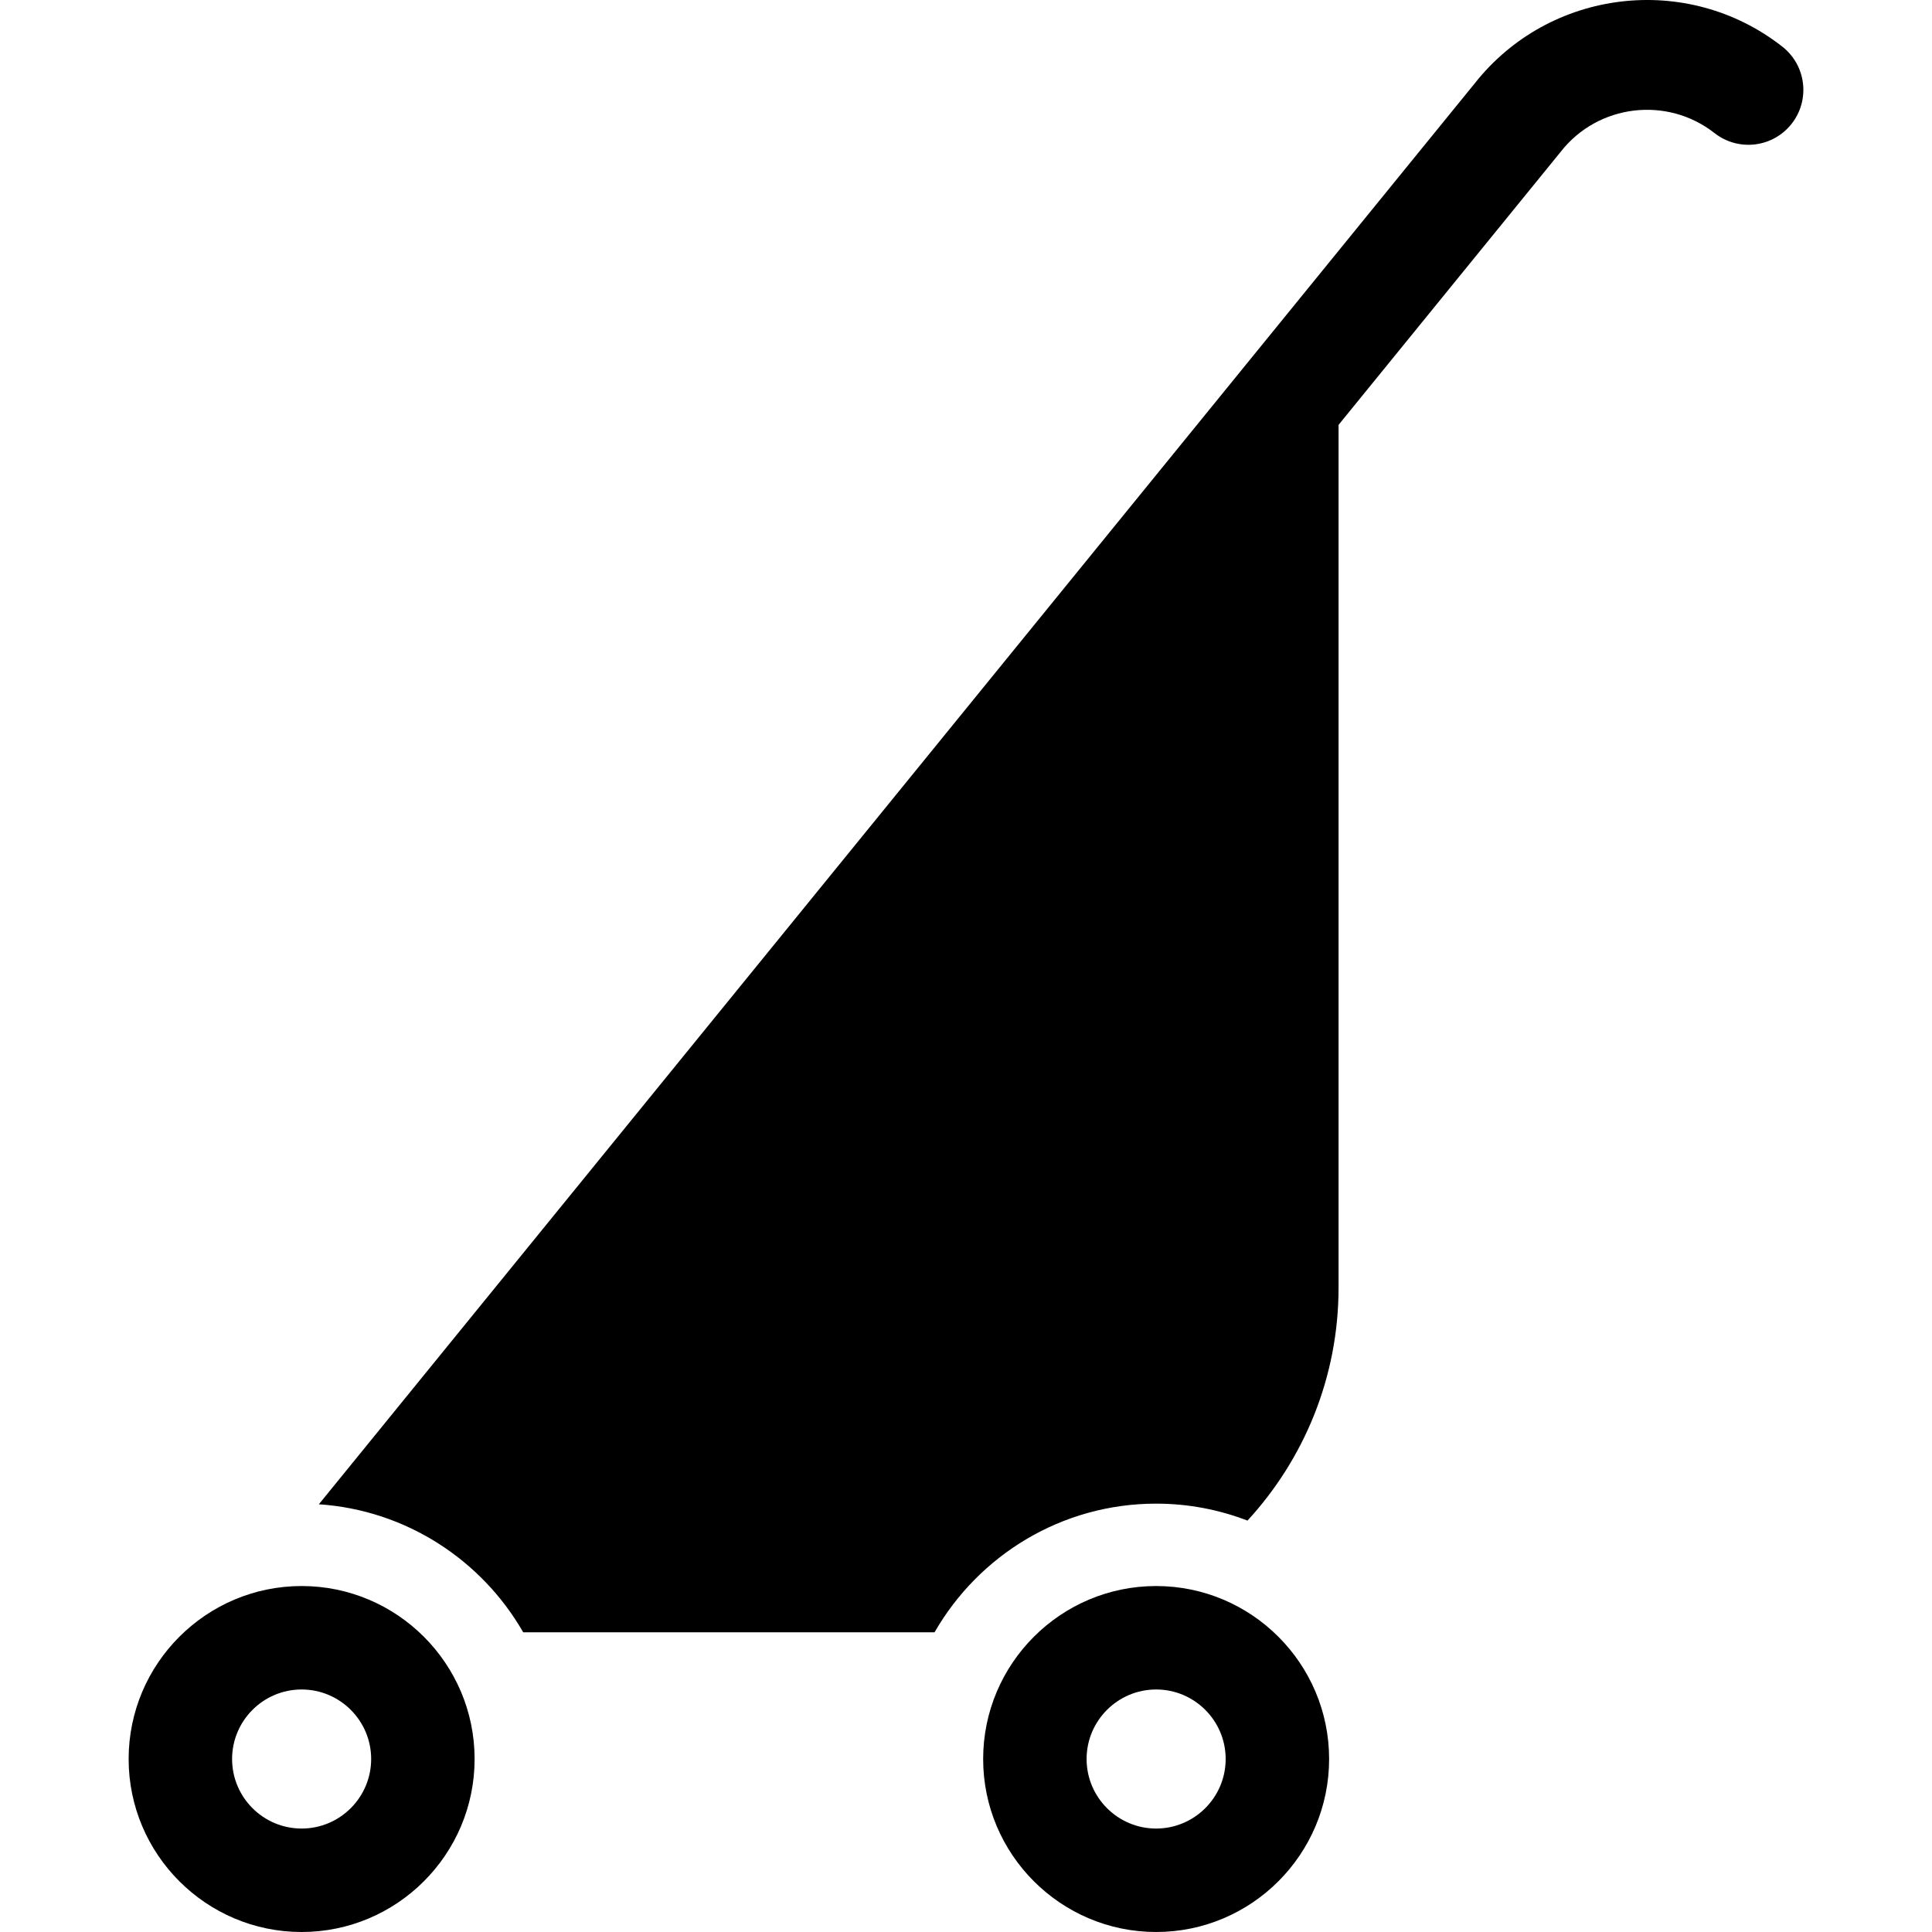
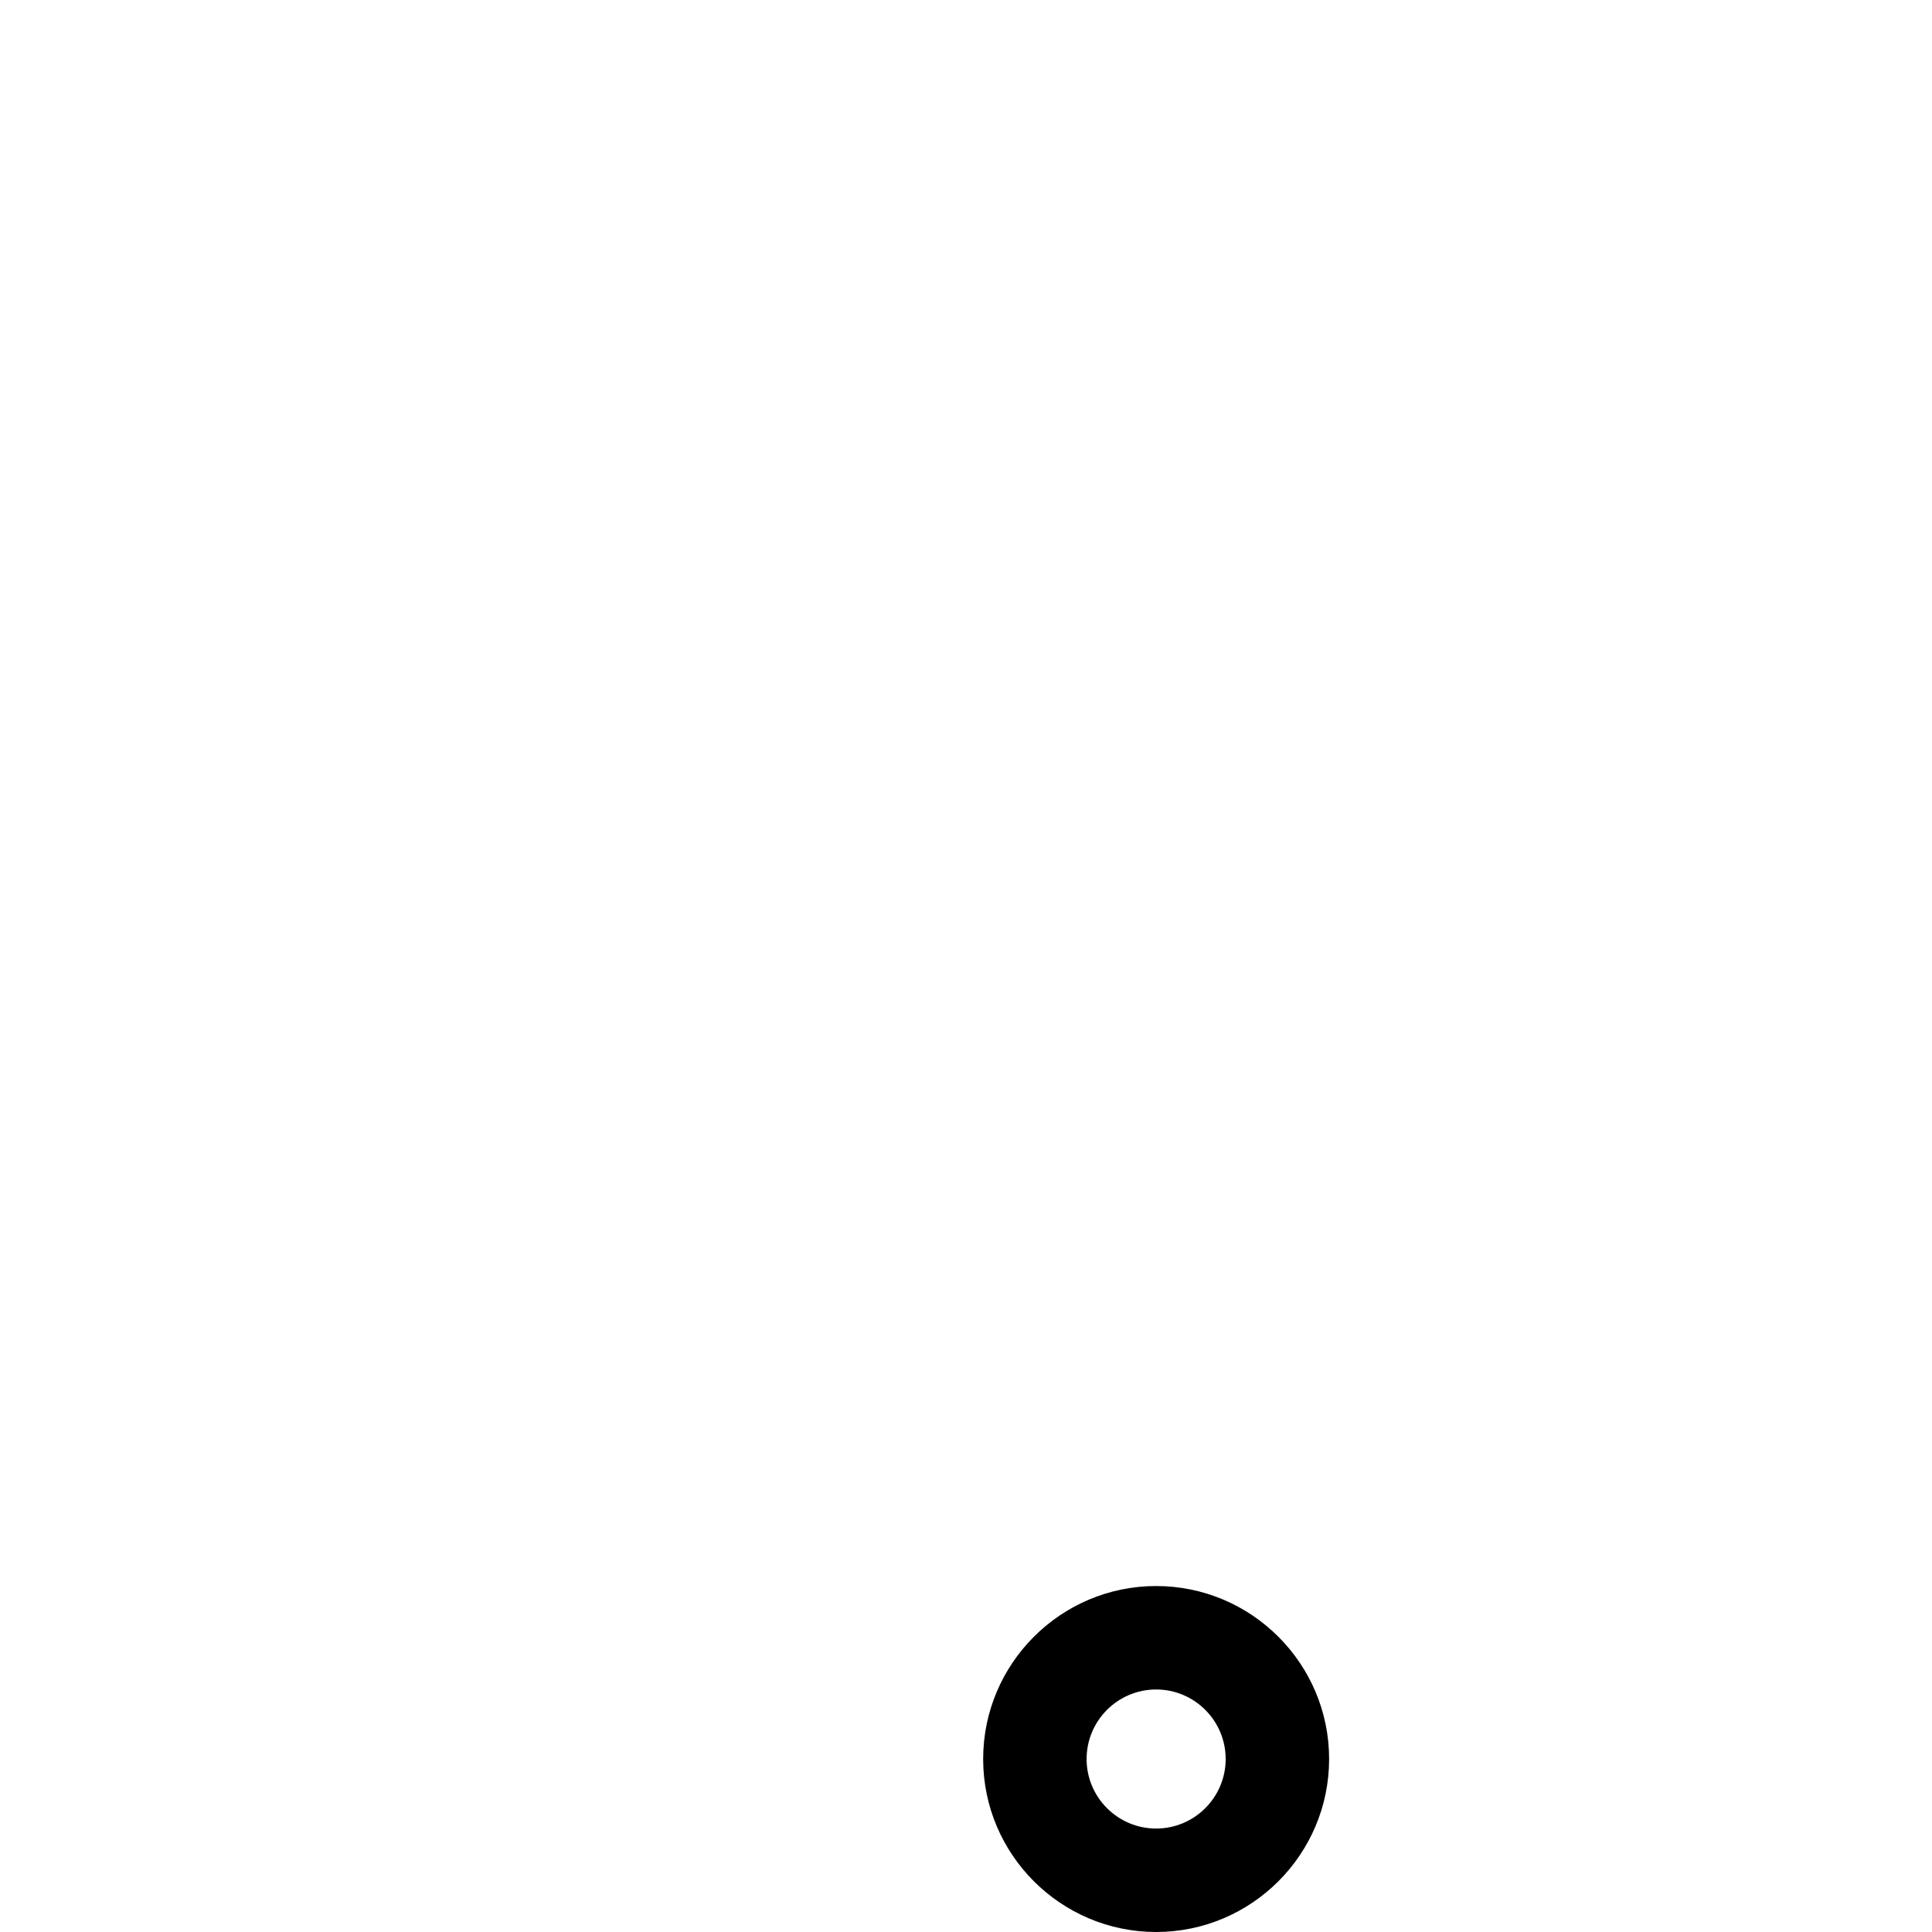
<svg xmlns="http://www.w3.org/2000/svg" version="1.1" id="Layer_1" x="0px" y="0px" viewBox="0 0 351.72 351.72" style="enable-background:new 0 0 351.72 351.72;" xml:space="preserve">
  <g>
    <g>
      <g>
        <path d="M210.474,288.737c-17.364,0-31.491,14.127-31.491,31.492c0,17.364,14.127,31.491,31.491,31.491     s31.491-14.127,31.491-31.491C241.965,302.864,227.838,288.737,210.474,288.737z M210.474,332.886     c-6.98,0-12.659-5.678-12.659-12.658c0-6.98,5.678-12.658,12.659-12.658c6.979,0,12.658,5.678,12.658,12.658     S217.454,332.886,210.474,332.886z" />
-         <path d="M324.47,8.489c-17.311-13.566-42.418-10.546-56.02,6.721l-40.372,49.629l-2.08,2.557c-0.05,0.061-0.1,0.122-0.149,0.184     L58.047,273.854c15.924,1.067,29.67,10.182,37.204,23.308h74.883c8.025-13.981,23.095-23.425,40.34-23.425     c5.859,0,11.463,1.1,16.631,3.087c10.281-11.176,16.58-26.067,16.58-42.414V77.348l40.334-49.583     c0.038-0.047,0.075-0.094,0.112-0.142c6.785-8.656,19.347-10.177,28.001-3.394c4.346,3.407,10.632,2.645,14.04-1.702     C329.578,18.181,328.817,11.895,324.47,8.489z" />
-         <path d="M54.91,288.737c-17.364,0-31.491,14.127-31.491,31.492c0,17.364,14.127,31.491,31.491,31.491     c17.365,0,31.492-14.127,31.492-31.491C86.402,302.864,72.276,288.737,54.91,288.737z M54.911,332.886     c-6.98,0-12.659-5.678-12.659-12.658c0-6.98,5.678-12.658,12.659-12.658c6.979,0,12.658,5.678,12.658,12.658     S61.891,332.886,54.911,332.886z" />
      </g>
    </g>
  </g>
  <g>
</g>
  <g>
</g>
  <g>
</g>
  <g>
</g>
  <g>
</g>
  <g>
</g>
  <g>
</g>
  <g>
</g>
  <g>
</g>
  <g>
</g>
  <g>
</g>
  <g>
</g>
  <g>
</g>
  <g>
</g>
  <g>
</g>
</svg>